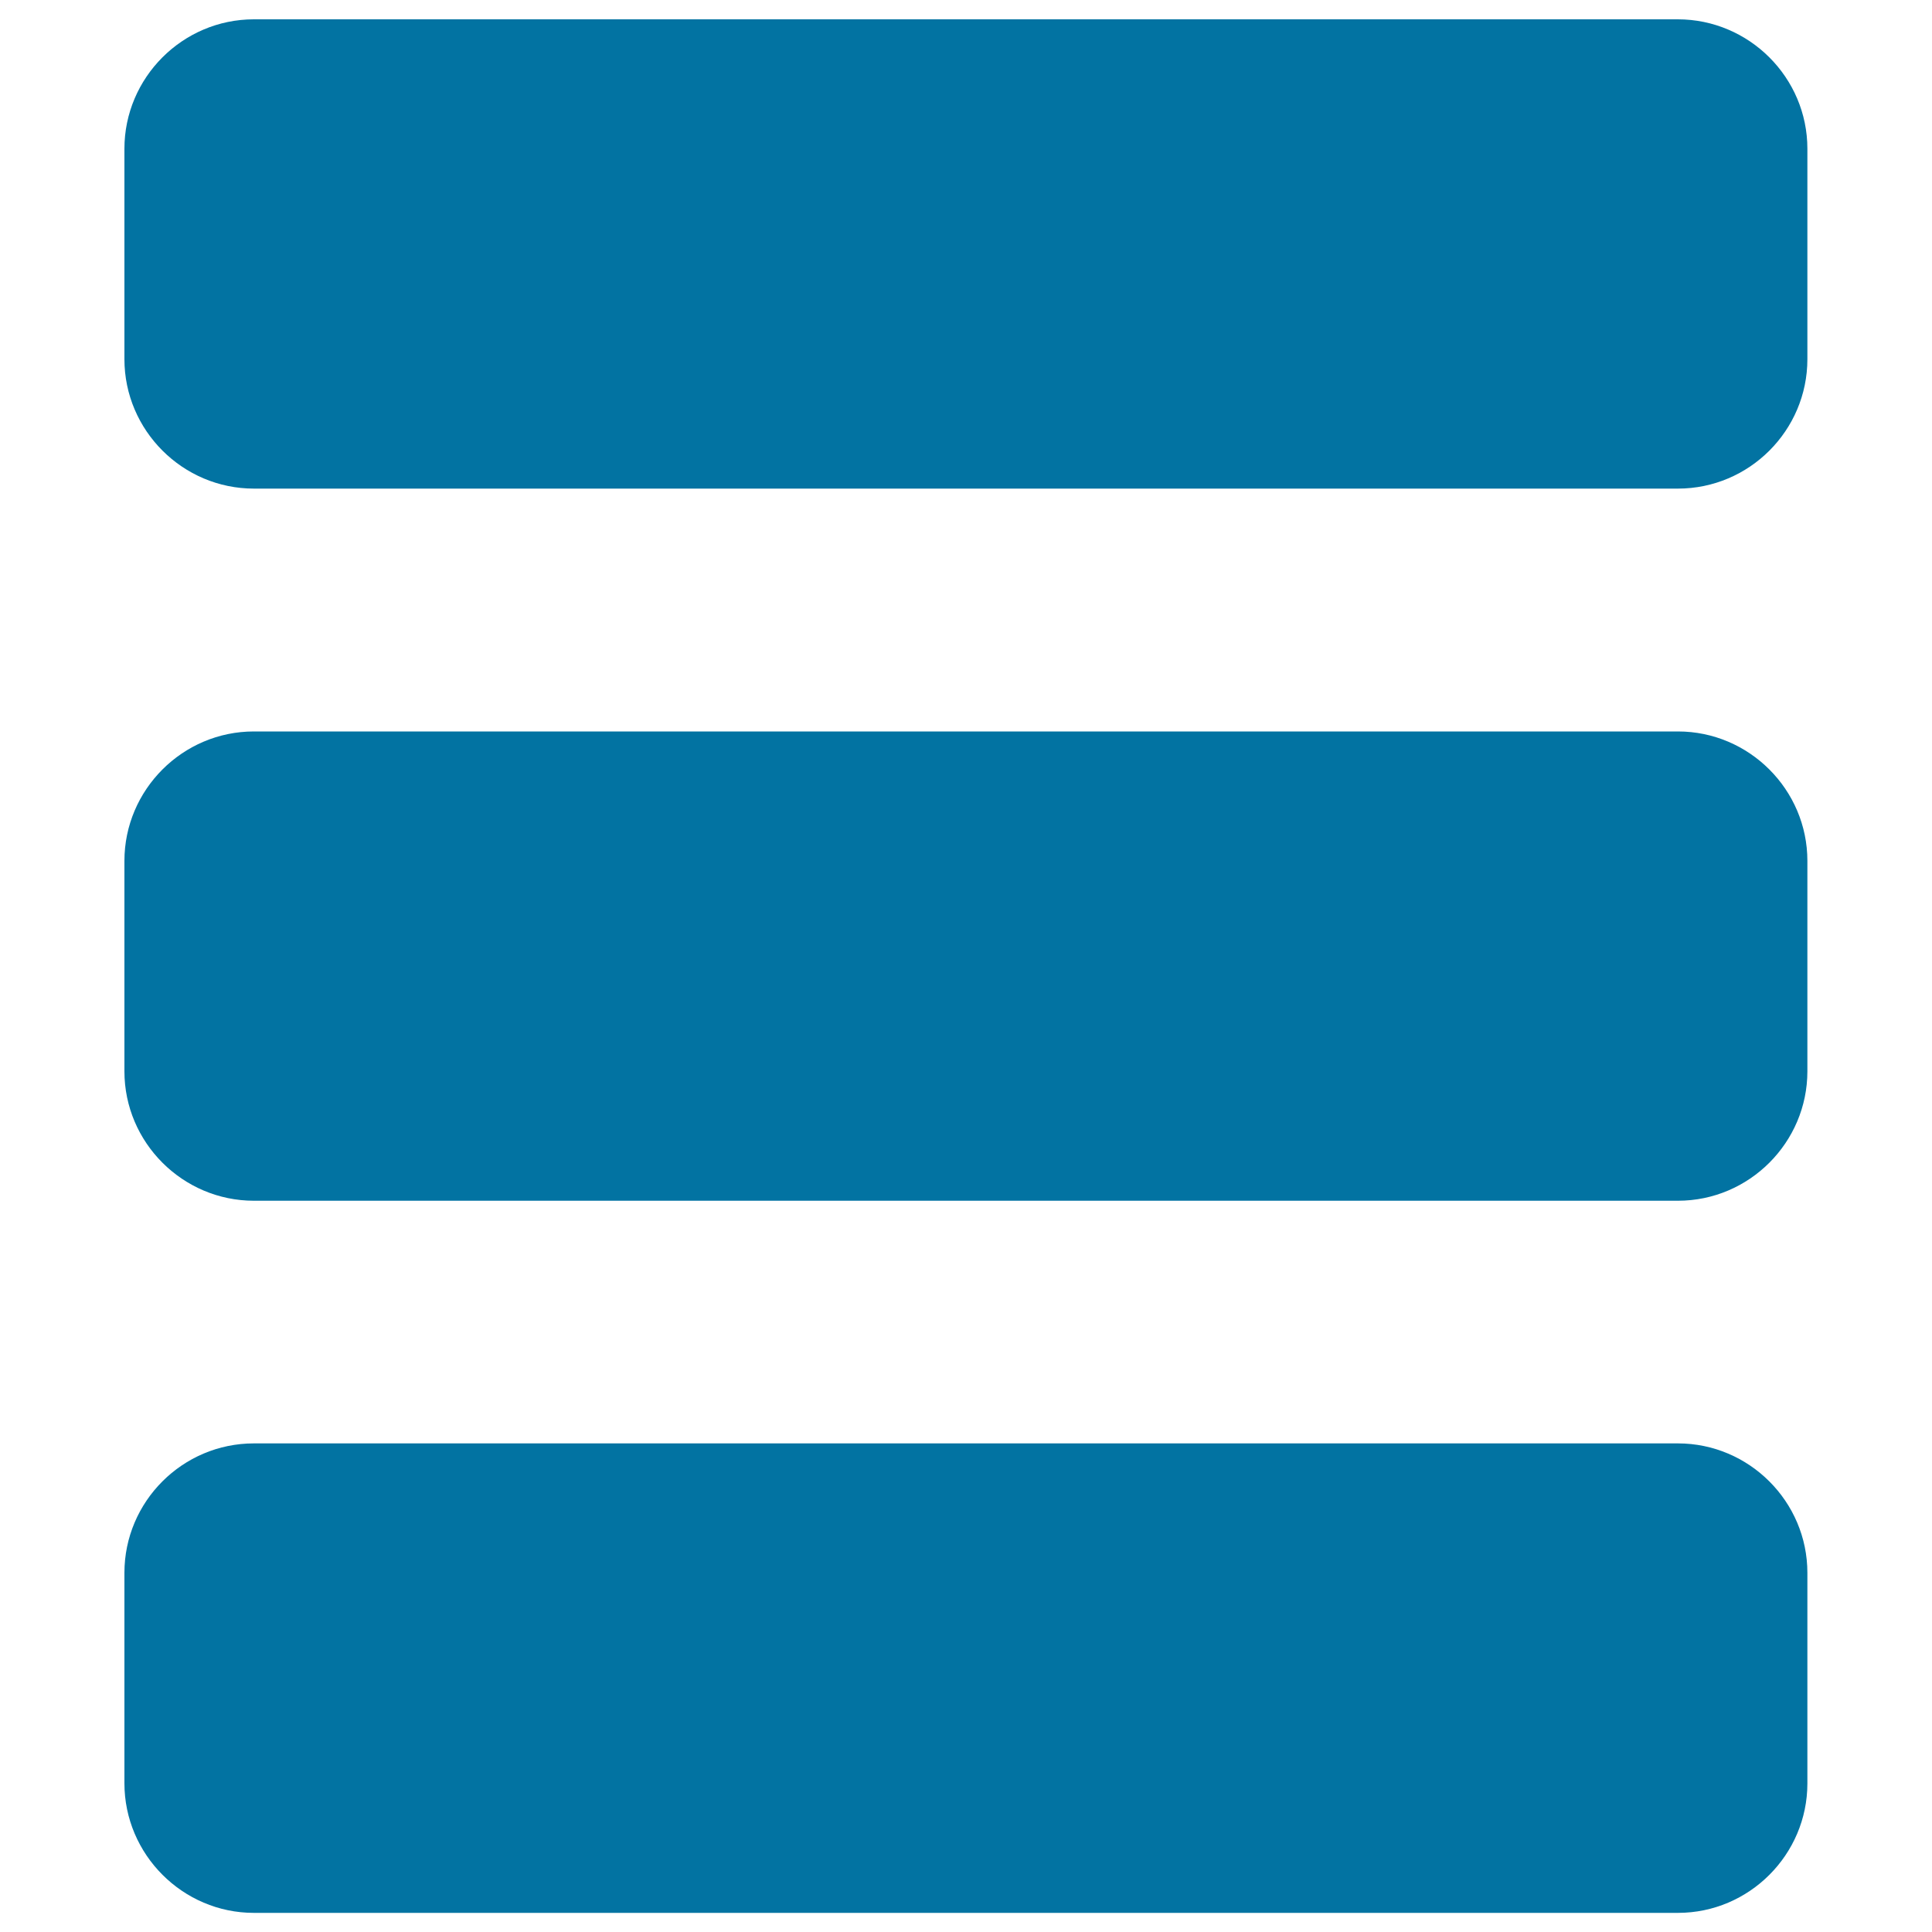
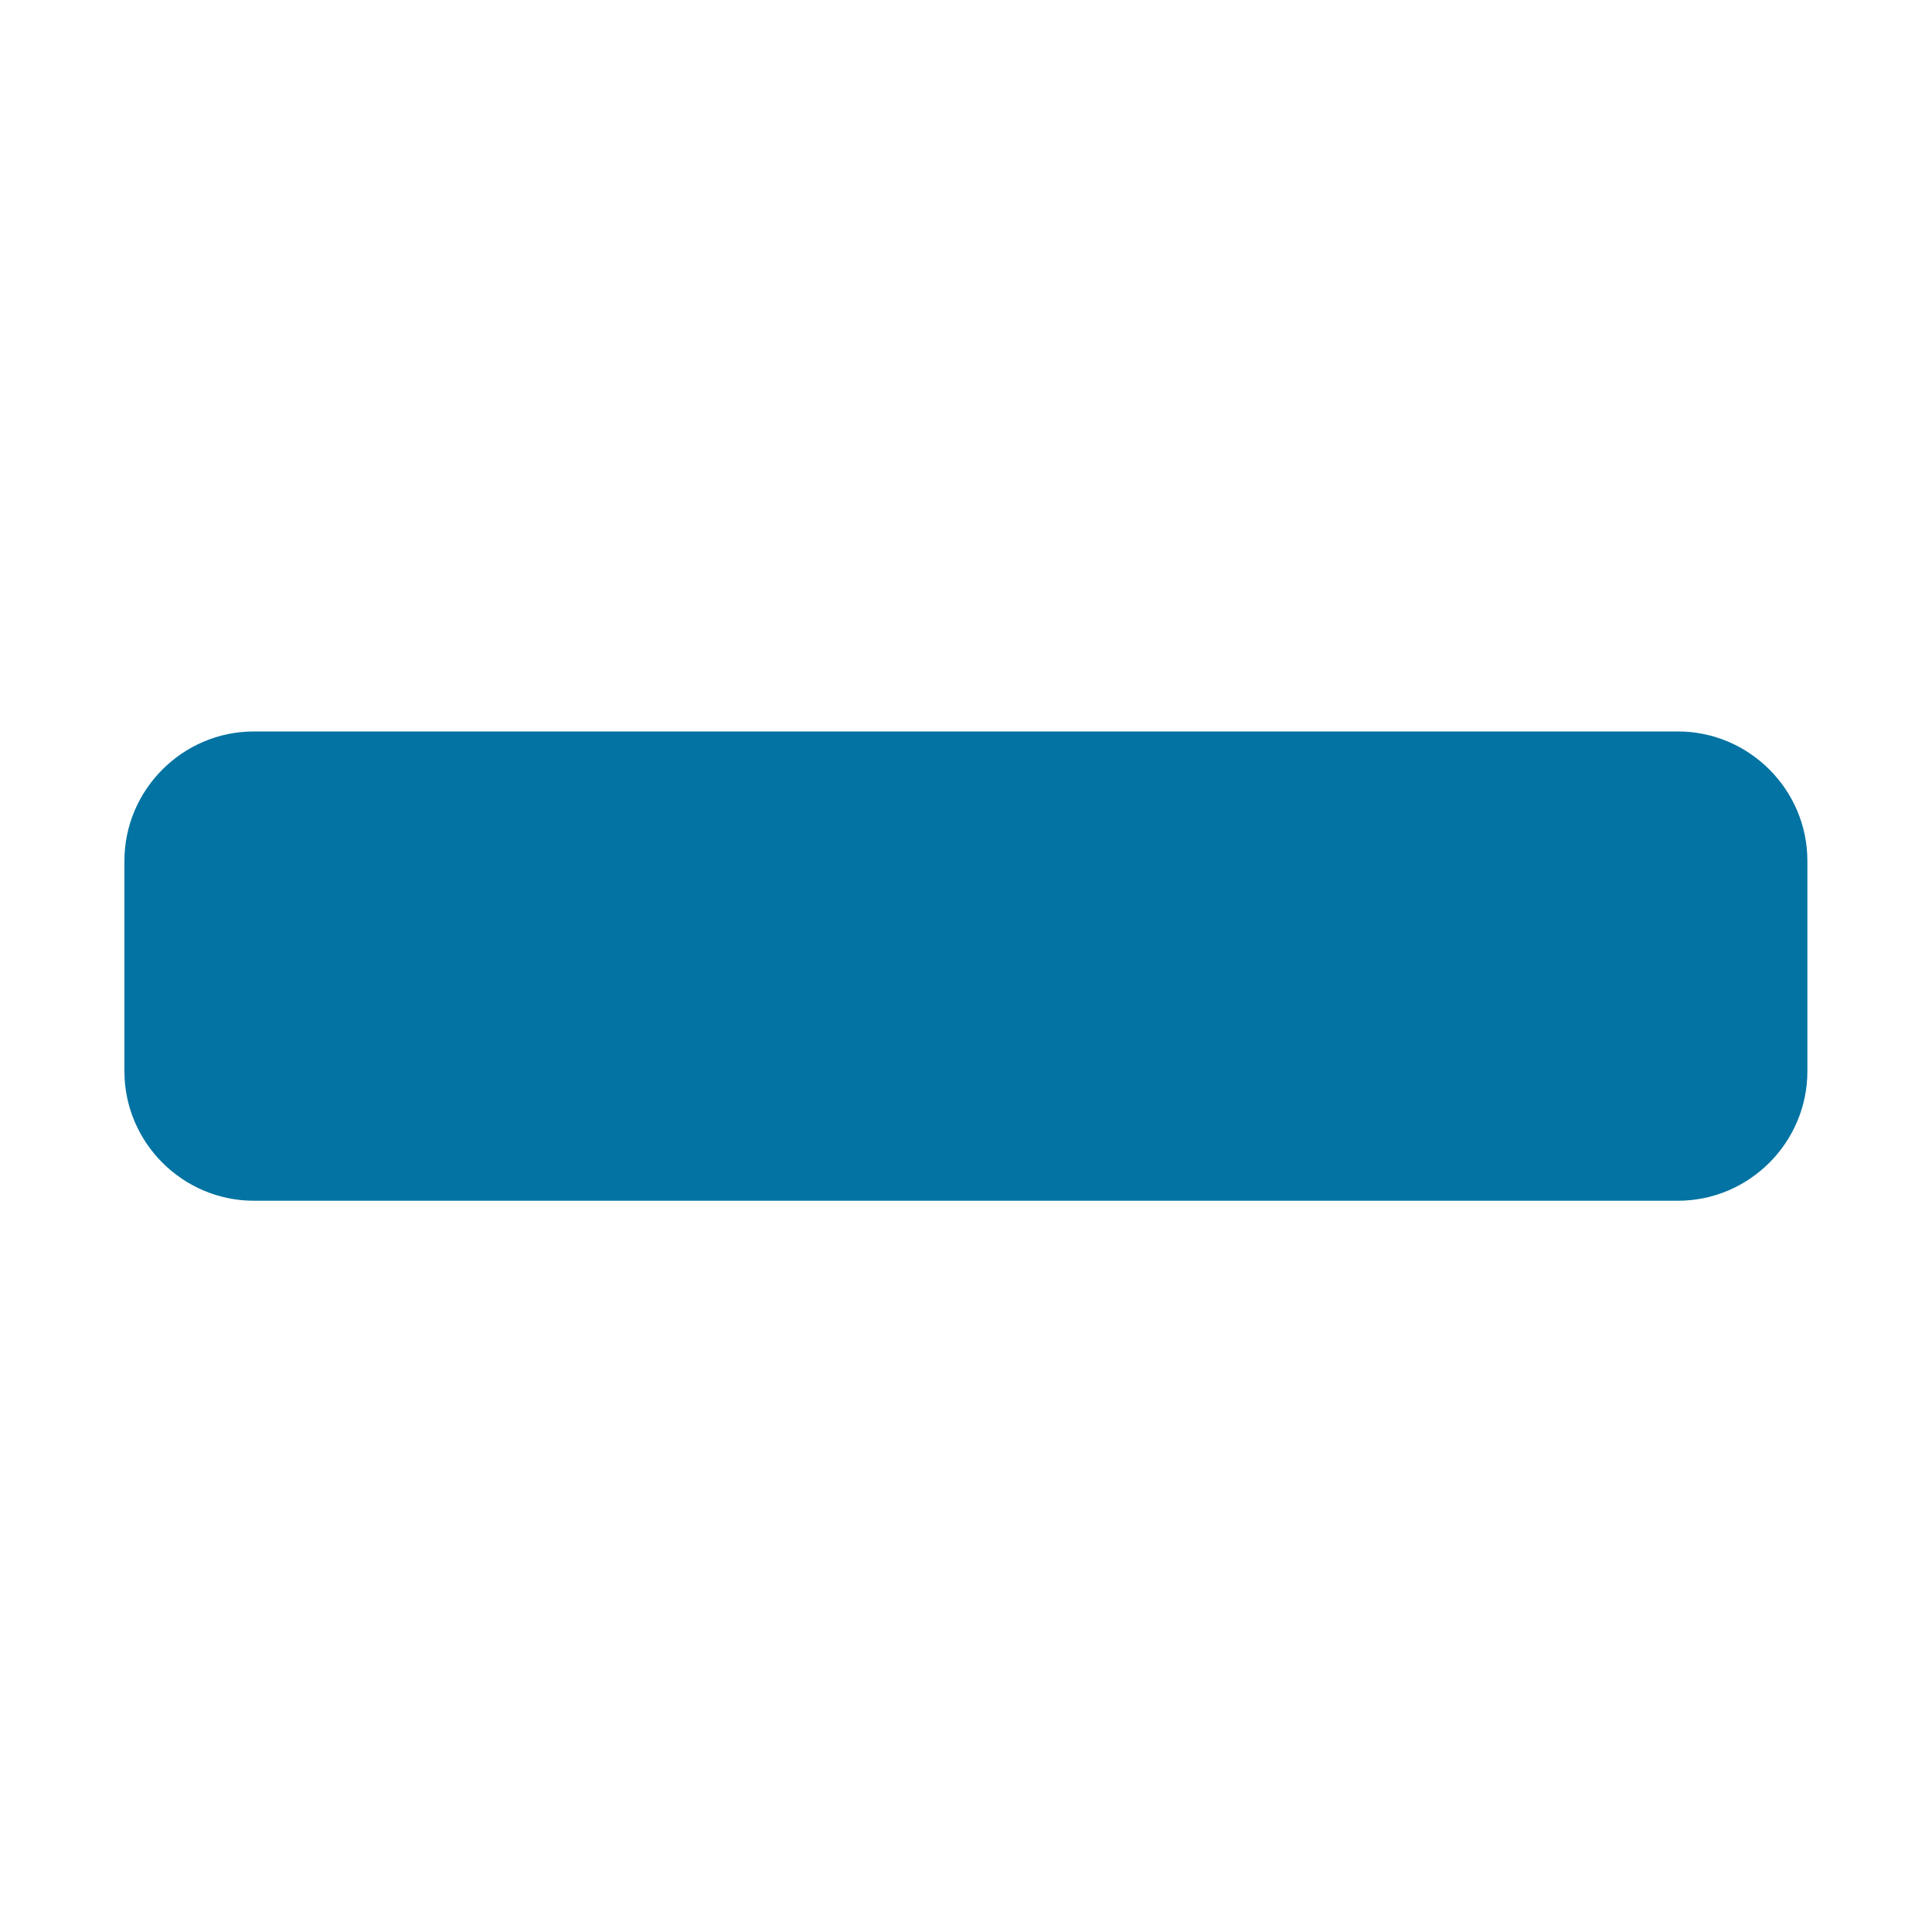
<svg xmlns="http://www.w3.org/2000/svg" viewBox="0 0 1000 1000" style="fill:#0273a2">
  <title>Center Text SVG icon</title>
  <g>
    <g>
-       <path d="M131.4,252.9h737.1c36.9,0,67-30.1,67-67h0V77c0-36.9-30.2-67-67.1-67h-737c-36.9,0-67,30.2-67,67v108.9C64.4,222.8,94.6,252.9,131.4,252.9z" />
-       <path d="M935.5,814.1c0-36.9-30.2-67-67-67H131.4c-36.9,0-67,30.1-67,67v108.9c0,36.9,30.2,67.1,67,67.1h737.1c36.9,0,67-30.2,67-67h0V814.1z" />
      <path d="M935.5,445.6c0-36.9-30.2-67-67-67H131.4c-36.9,0-67,30.2-67,67v108.9c0,36.9,30.2,67,67,67h737.1c36.9,0,67-30.2,67-67h0L935.5,445.6L935.5,445.6z" />
    </g>
  </g>
</svg>